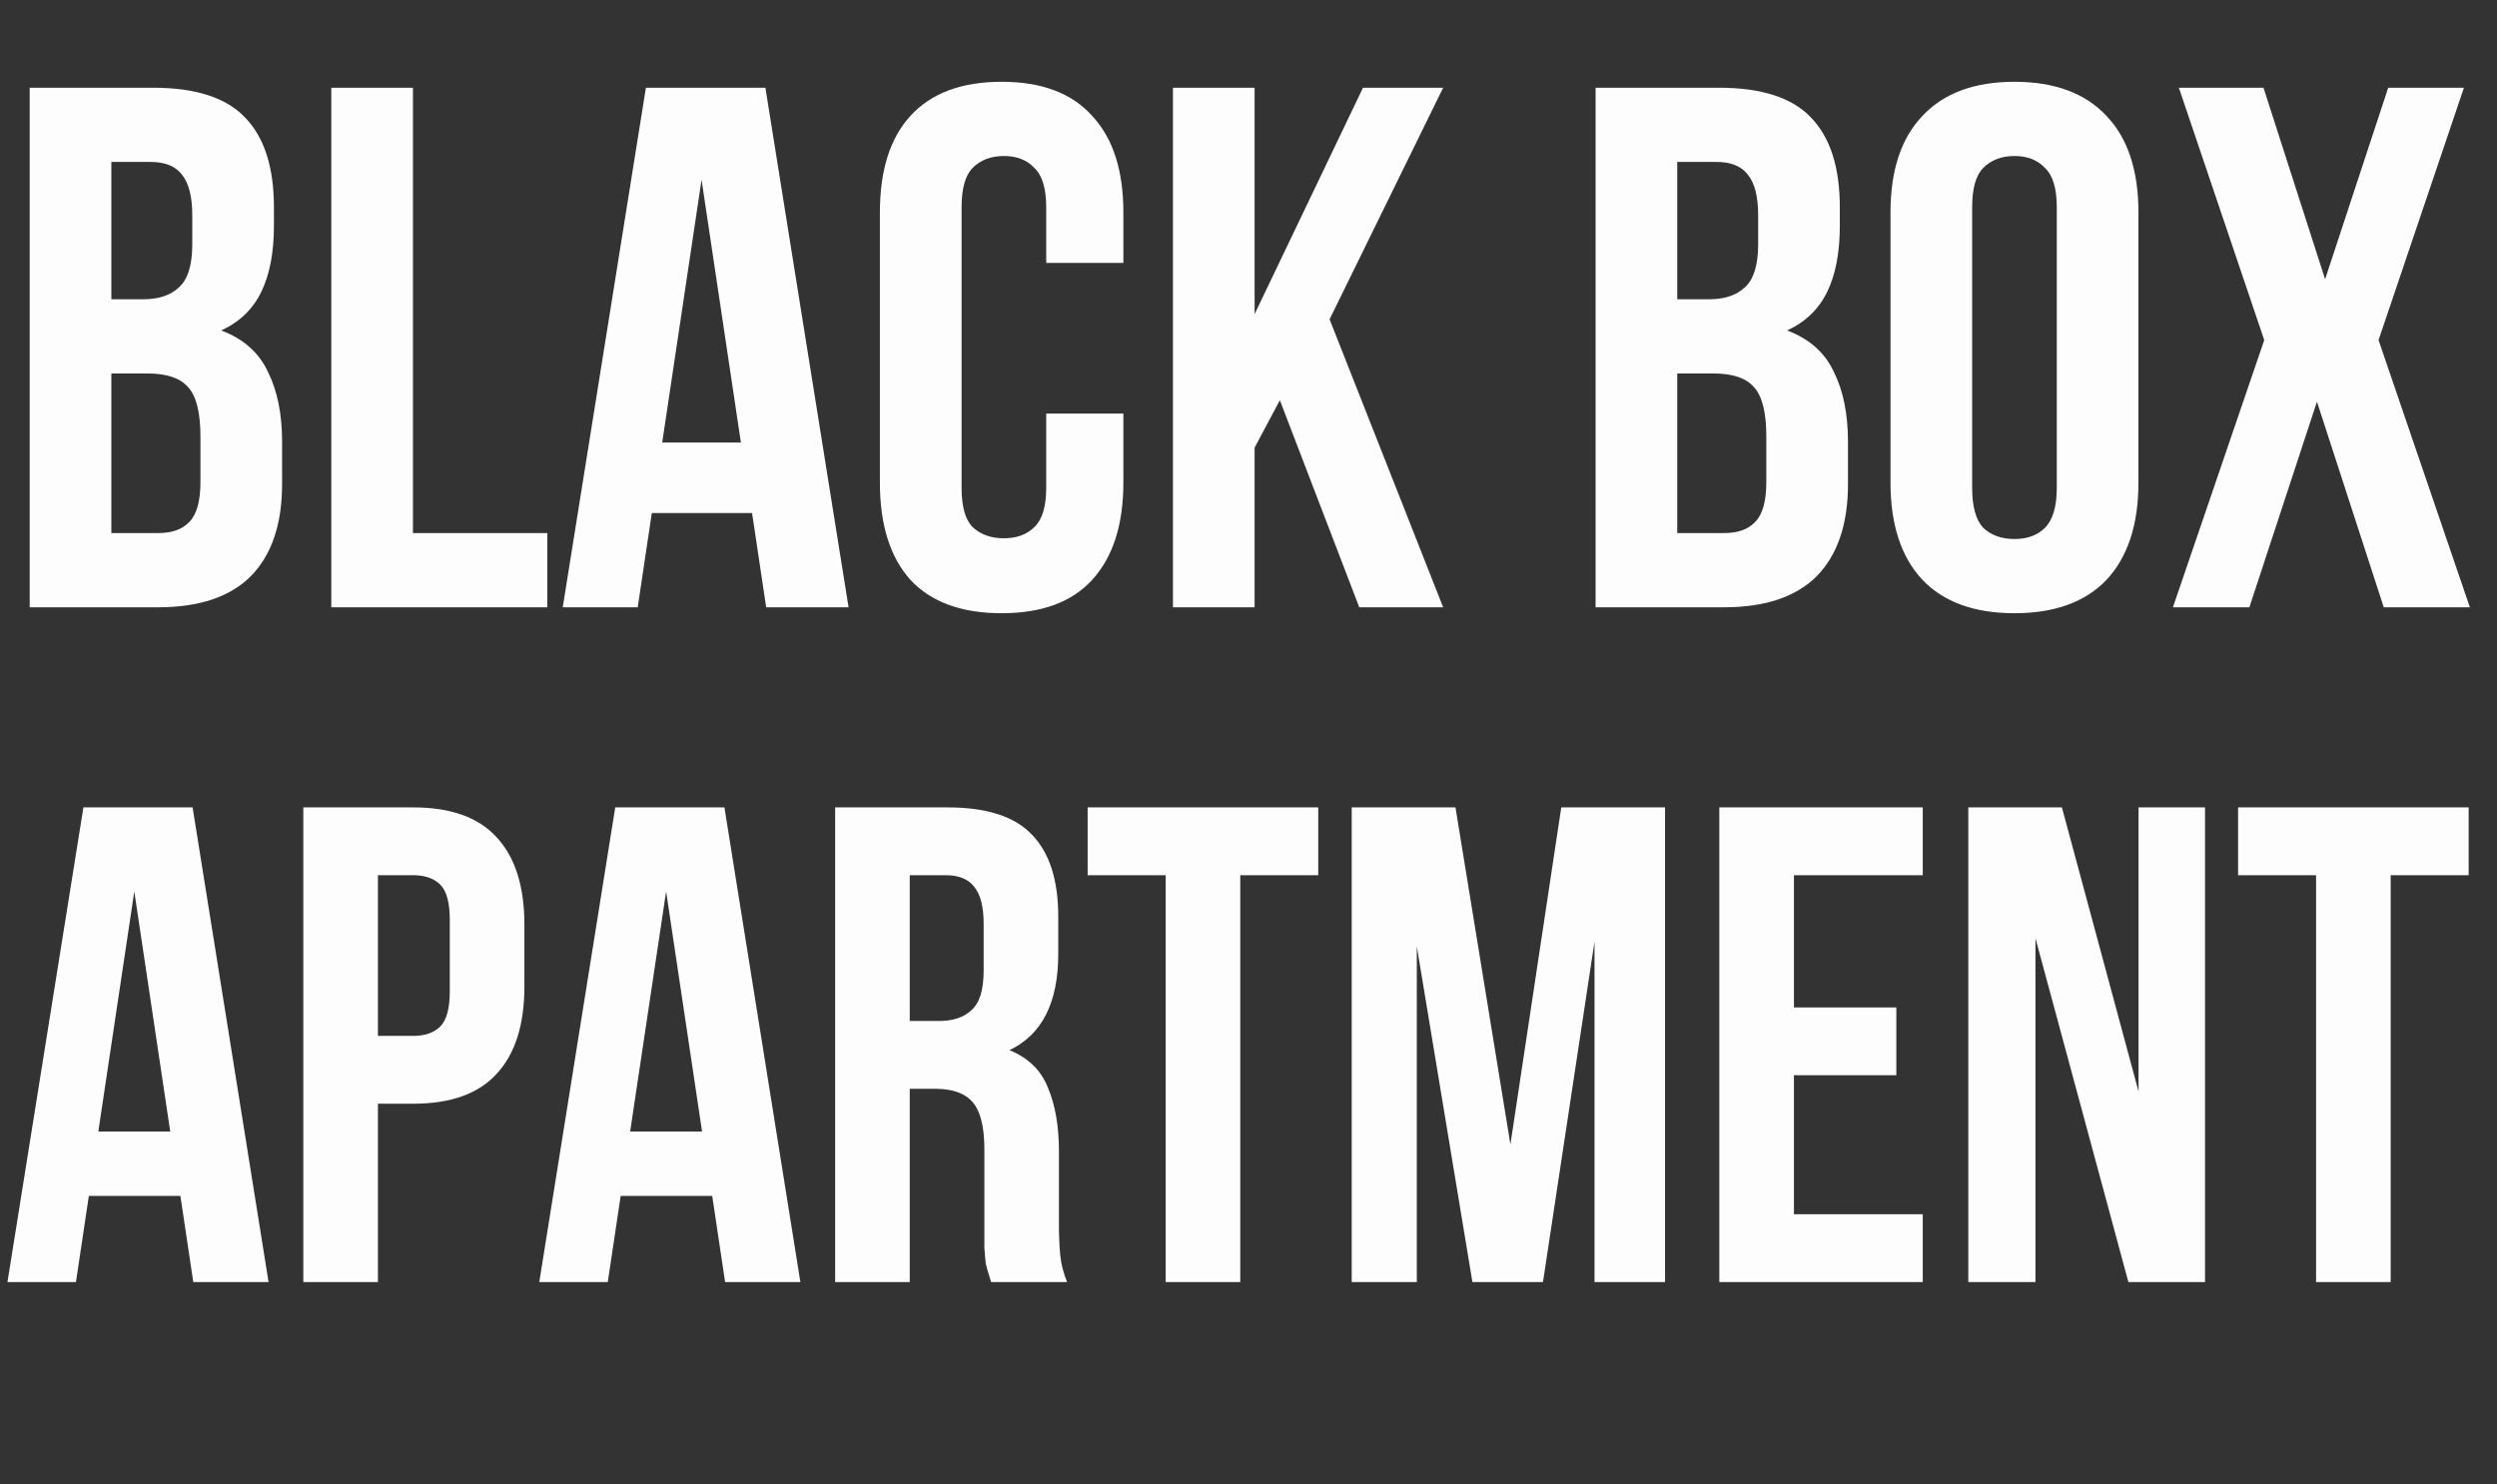
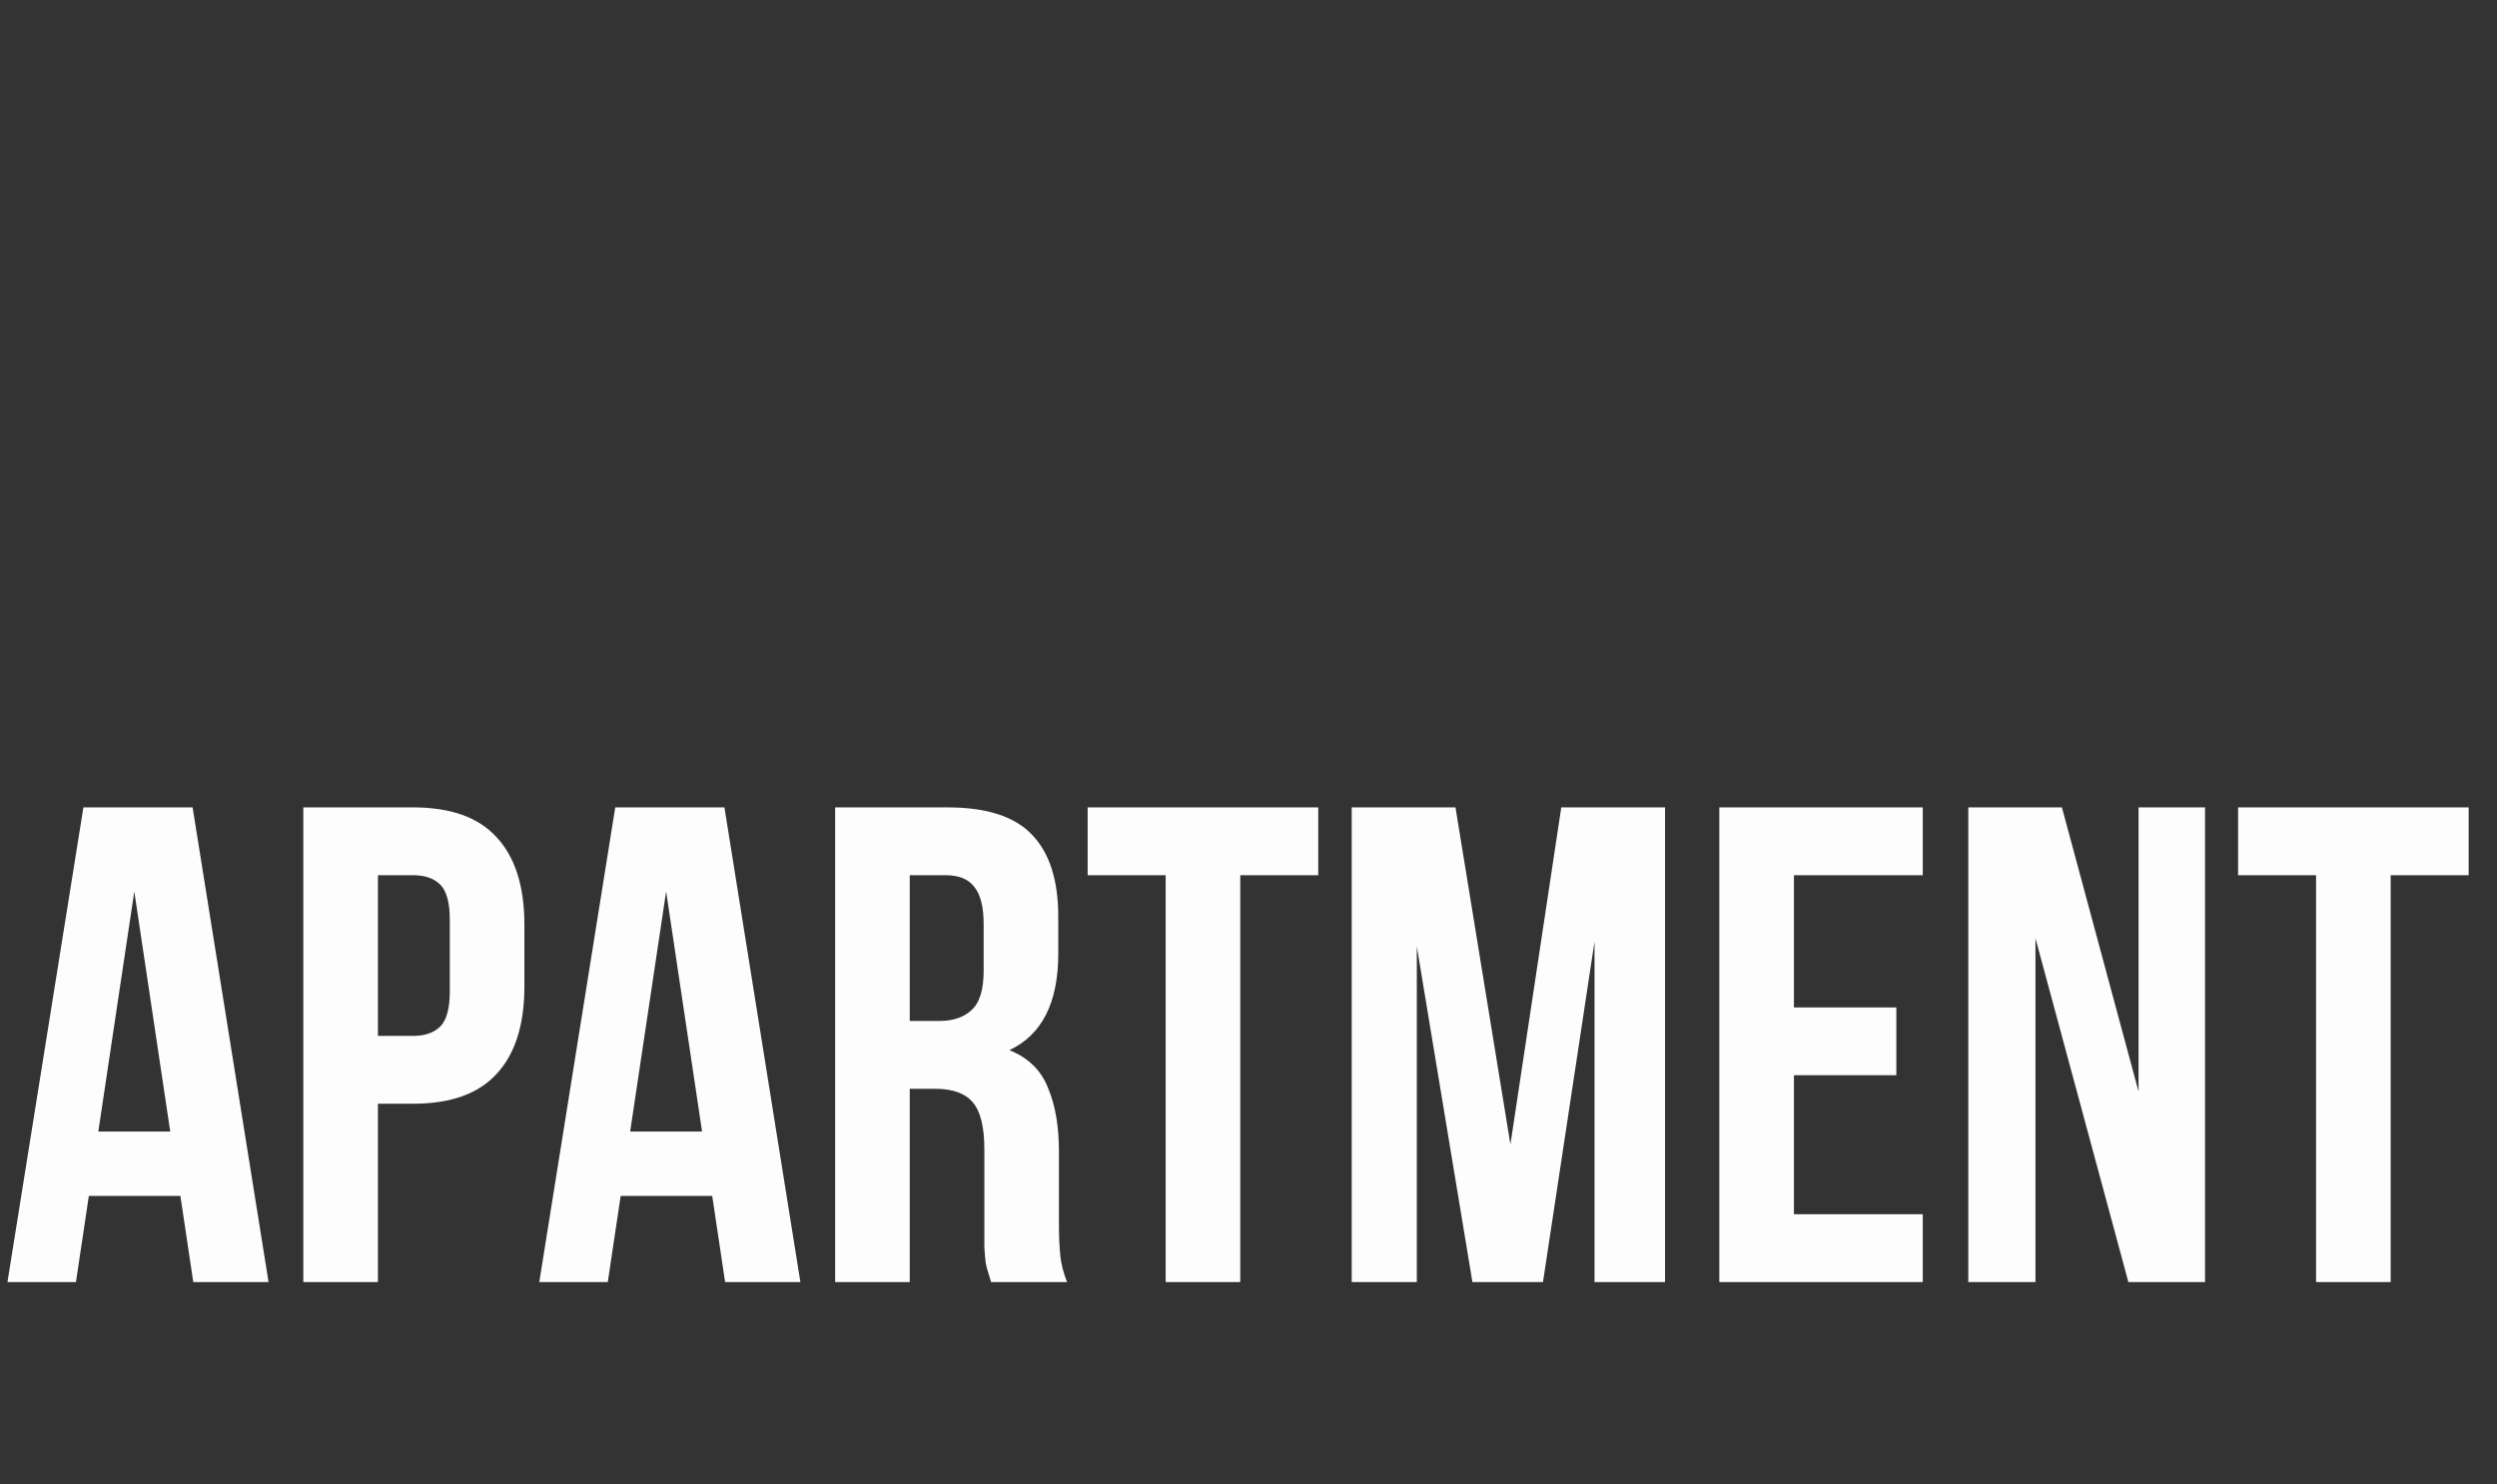
<svg xmlns="http://www.w3.org/2000/svg" width="74" height="44" viewBox="0 0 74 44" fill="none">
  <rect x="0" y="0" width="74" height="44" fill="#333333" stroke="none" />
-   <path d="M4.532 2.6C5.793 2.6 6.703 2.893 7.26 3.48C7.832 4.067 8.118 4.954 8.118 6.142V6.692C8.118 7.484 7.993 8.137 7.744 8.65C7.495 9.163 7.099 9.545 6.556 9.794C7.216 10.043 7.678 10.454 7.942 11.026C8.221 11.583 8.36 12.273 8.36 13.094V14.348C8.36 15.536 8.052 16.445 7.436 17.076C6.82 17.692 5.903 18 4.686 18H0.88V2.6H4.532ZM3.3 11.07V15.8H4.686C5.097 15.8 5.405 15.69 5.61 15.47C5.83 15.25 5.94 14.854 5.94 14.282V12.94C5.94 12.221 5.815 11.73 5.566 11.466C5.331 11.202 4.935 11.07 4.378 11.07H3.3ZM3.3 4.8V8.87H4.246C4.701 8.87 5.053 8.753 5.302 8.518C5.566 8.283 5.698 7.858 5.698 7.242V6.384C5.698 5.827 5.595 5.423 5.39 5.174C5.199 4.925 4.891 4.8 4.466 4.8H3.3ZM9.818 2.6H12.238V15.8H16.22V18H9.818V2.6ZM25.148 18H22.706L22.288 15.206H19.317L18.899 18H16.677L19.142 2.6H22.683L25.148 18ZM19.625 13.116H21.957L20.791 5.328L19.625 13.116ZM33.292 12.258V14.304C33.292 15.551 32.984 16.511 32.368 17.186C31.767 17.846 30.872 18.176 29.684 18.176C28.497 18.176 27.595 17.846 26.979 17.186C26.377 16.511 26.076 15.551 26.076 14.304V6.296C26.076 5.049 26.377 4.096 26.979 3.436C27.595 2.761 28.497 2.424 29.684 2.424C30.872 2.424 31.767 2.761 32.368 3.436C32.984 4.096 33.292 5.049 33.292 6.296V7.792H31.005V6.142C31.005 5.585 30.887 5.196 30.652 4.976C30.433 4.741 30.132 4.624 29.75 4.624C29.369 4.624 29.061 4.741 28.826 4.976C28.607 5.196 28.497 5.585 28.497 6.142V14.458C28.497 15.015 28.607 15.404 28.826 15.624C29.061 15.844 29.369 15.954 29.75 15.954C30.132 15.954 30.433 15.844 30.652 15.624C30.887 15.404 31.005 15.015 31.005 14.458V12.258H33.292ZM37.929 11.862L37.181 13.27V18H34.761V2.6H37.181V9.31L40.393 2.6H42.769L39.403 9.464L42.769 18H40.283L37.929 11.862ZM50.938 2.6C52.2 2.6 53.109 2.893 53.666 3.48C54.238 4.067 54.524 4.954 54.524 6.142V6.692C54.524 7.484 54.4 8.137 54.15 8.65C53.901 9.163 53.505 9.545 52.962 9.794C53.622 10.043 54.084 10.454 54.348 11.026C54.627 11.583 54.766 12.273 54.766 13.094V14.348C54.766 15.536 54.458 16.445 53.842 17.076C53.226 17.692 52.31 18 51.092 18H47.286V2.6H50.938ZM49.706 11.07V15.8H51.092C51.503 15.8 51.811 15.69 52.016 15.47C52.236 15.25 52.346 14.854 52.346 14.282V12.94C52.346 12.221 52.222 11.73 51.972 11.466C51.738 11.202 51.342 11.07 50.784 11.07H49.706ZM49.706 4.8V8.87H50.652C51.107 8.87 51.459 8.753 51.708 8.518C51.972 8.283 52.104 7.858 52.104 7.242V6.384C52.104 5.827 52.002 5.423 51.796 5.174C51.606 4.925 51.298 4.8 50.872 4.8H49.706ZM58.446 14.458C58.446 15.015 58.556 15.411 58.776 15.646C59.01 15.866 59.318 15.976 59.7 15.976C60.081 15.976 60.382 15.866 60.602 15.646C60.836 15.411 60.954 15.015 60.954 14.458V6.142C60.954 5.585 60.836 5.196 60.602 4.976C60.382 4.741 60.081 4.624 59.7 4.624C59.318 4.624 59.01 4.741 58.776 4.976C58.556 5.196 58.446 5.585 58.446 6.142V14.458ZM56.026 6.296C56.026 5.049 56.341 4.096 56.972 3.436C57.602 2.761 58.512 2.424 59.7 2.424C60.888 2.424 61.797 2.761 62.428 3.436C63.058 4.096 63.374 5.049 63.374 6.296V14.304C63.374 15.551 63.058 16.511 62.428 17.186C61.797 17.846 60.888 18.176 59.7 18.176C58.512 18.176 57.602 17.846 56.972 17.186C56.341 16.511 56.026 15.551 56.026 14.304V6.296ZM73.02 2.6L70.49 10.08L73.196 18H70.644L68.664 11.906L66.662 18H64.396L67.102 10.08L64.572 2.6H67.08L68.906 8.276L70.776 2.6H73.02Z" fill="#FDFDFD" />
  <path d="M7.959 38H5.728L5.346 35.447H2.633L2.251 38H0.221L2.472 23.931H5.708L7.959 38ZM2.914 33.538H5.045L3.98 26.423L2.914 33.538ZM12.245 23.931C13.357 23.931 14.181 24.226 14.717 24.815C15.266 25.405 15.541 26.269 15.541 27.408V29.237C15.541 30.376 15.266 31.24 14.717 31.83C14.181 32.419 13.357 32.714 12.245 32.714H11.2V38H8.989V23.931H12.245ZM11.2 25.941V30.704H12.245C12.593 30.704 12.861 30.61 13.049 30.423C13.236 30.235 13.33 29.887 13.33 29.378V27.267C13.33 26.758 13.236 26.41 13.049 26.222C12.861 26.035 12.593 25.941 12.245 25.941H11.2ZM23.72 38H21.489L21.107 35.447H18.394L18.012 38H15.982L18.233 23.931H21.469L23.72 38ZM18.675 33.538H20.806L19.741 26.423L18.675 33.538ZM29.372 38C29.346 37.906 29.319 37.819 29.292 37.739C29.265 37.658 29.238 37.558 29.212 37.437C29.198 37.317 29.185 37.163 29.172 36.975C29.172 36.787 29.172 36.553 29.172 36.272V34.061C29.172 33.404 29.058 32.942 28.83 32.674C28.602 32.406 28.233 32.272 27.724 32.272H26.961V38H24.75V23.931H28.086C29.238 23.931 30.069 24.199 30.578 24.735C31.101 25.271 31.362 26.081 31.362 27.167V28.272C31.362 29.719 30.88 30.671 29.915 31.126C30.478 31.354 30.86 31.729 31.061 32.252C31.275 32.761 31.382 33.384 31.382 34.121V36.292C31.382 36.64 31.396 36.948 31.422 37.216C31.449 37.471 31.516 37.732 31.623 38H29.372ZM26.961 25.941V30.262H27.825C28.24 30.262 28.562 30.155 28.79 29.94C29.031 29.726 29.151 29.337 29.151 28.775V27.388C29.151 26.879 29.058 26.51 28.87 26.282C28.696 26.055 28.414 25.941 28.026 25.941H26.961ZM32.233 23.931H39.067V25.941H36.756V38H34.545V25.941H32.233V23.931ZM44.762 33.92L46.269 23.931H49.344V38H47.254V27.91L45.727 38H43.636L41.988 28.051V38H40.059V23.931H43.134L44.762 33.92ZM53.164 29.86H56.199V31.87H53.164V35.99H56.982V38H50.953V23.931H56.982V25.941H53.164V29.86ZM60.322 27.81V38H58.332V23.931H61.106L63.377 32.352V23.931H65.347V38H63.076L60.322 27.81ZM66.327 23.931H73.16V25.941H70.849V38H68.638V25.941H66.327V23.931Z" fill="#FDFDFD" />
</svg>